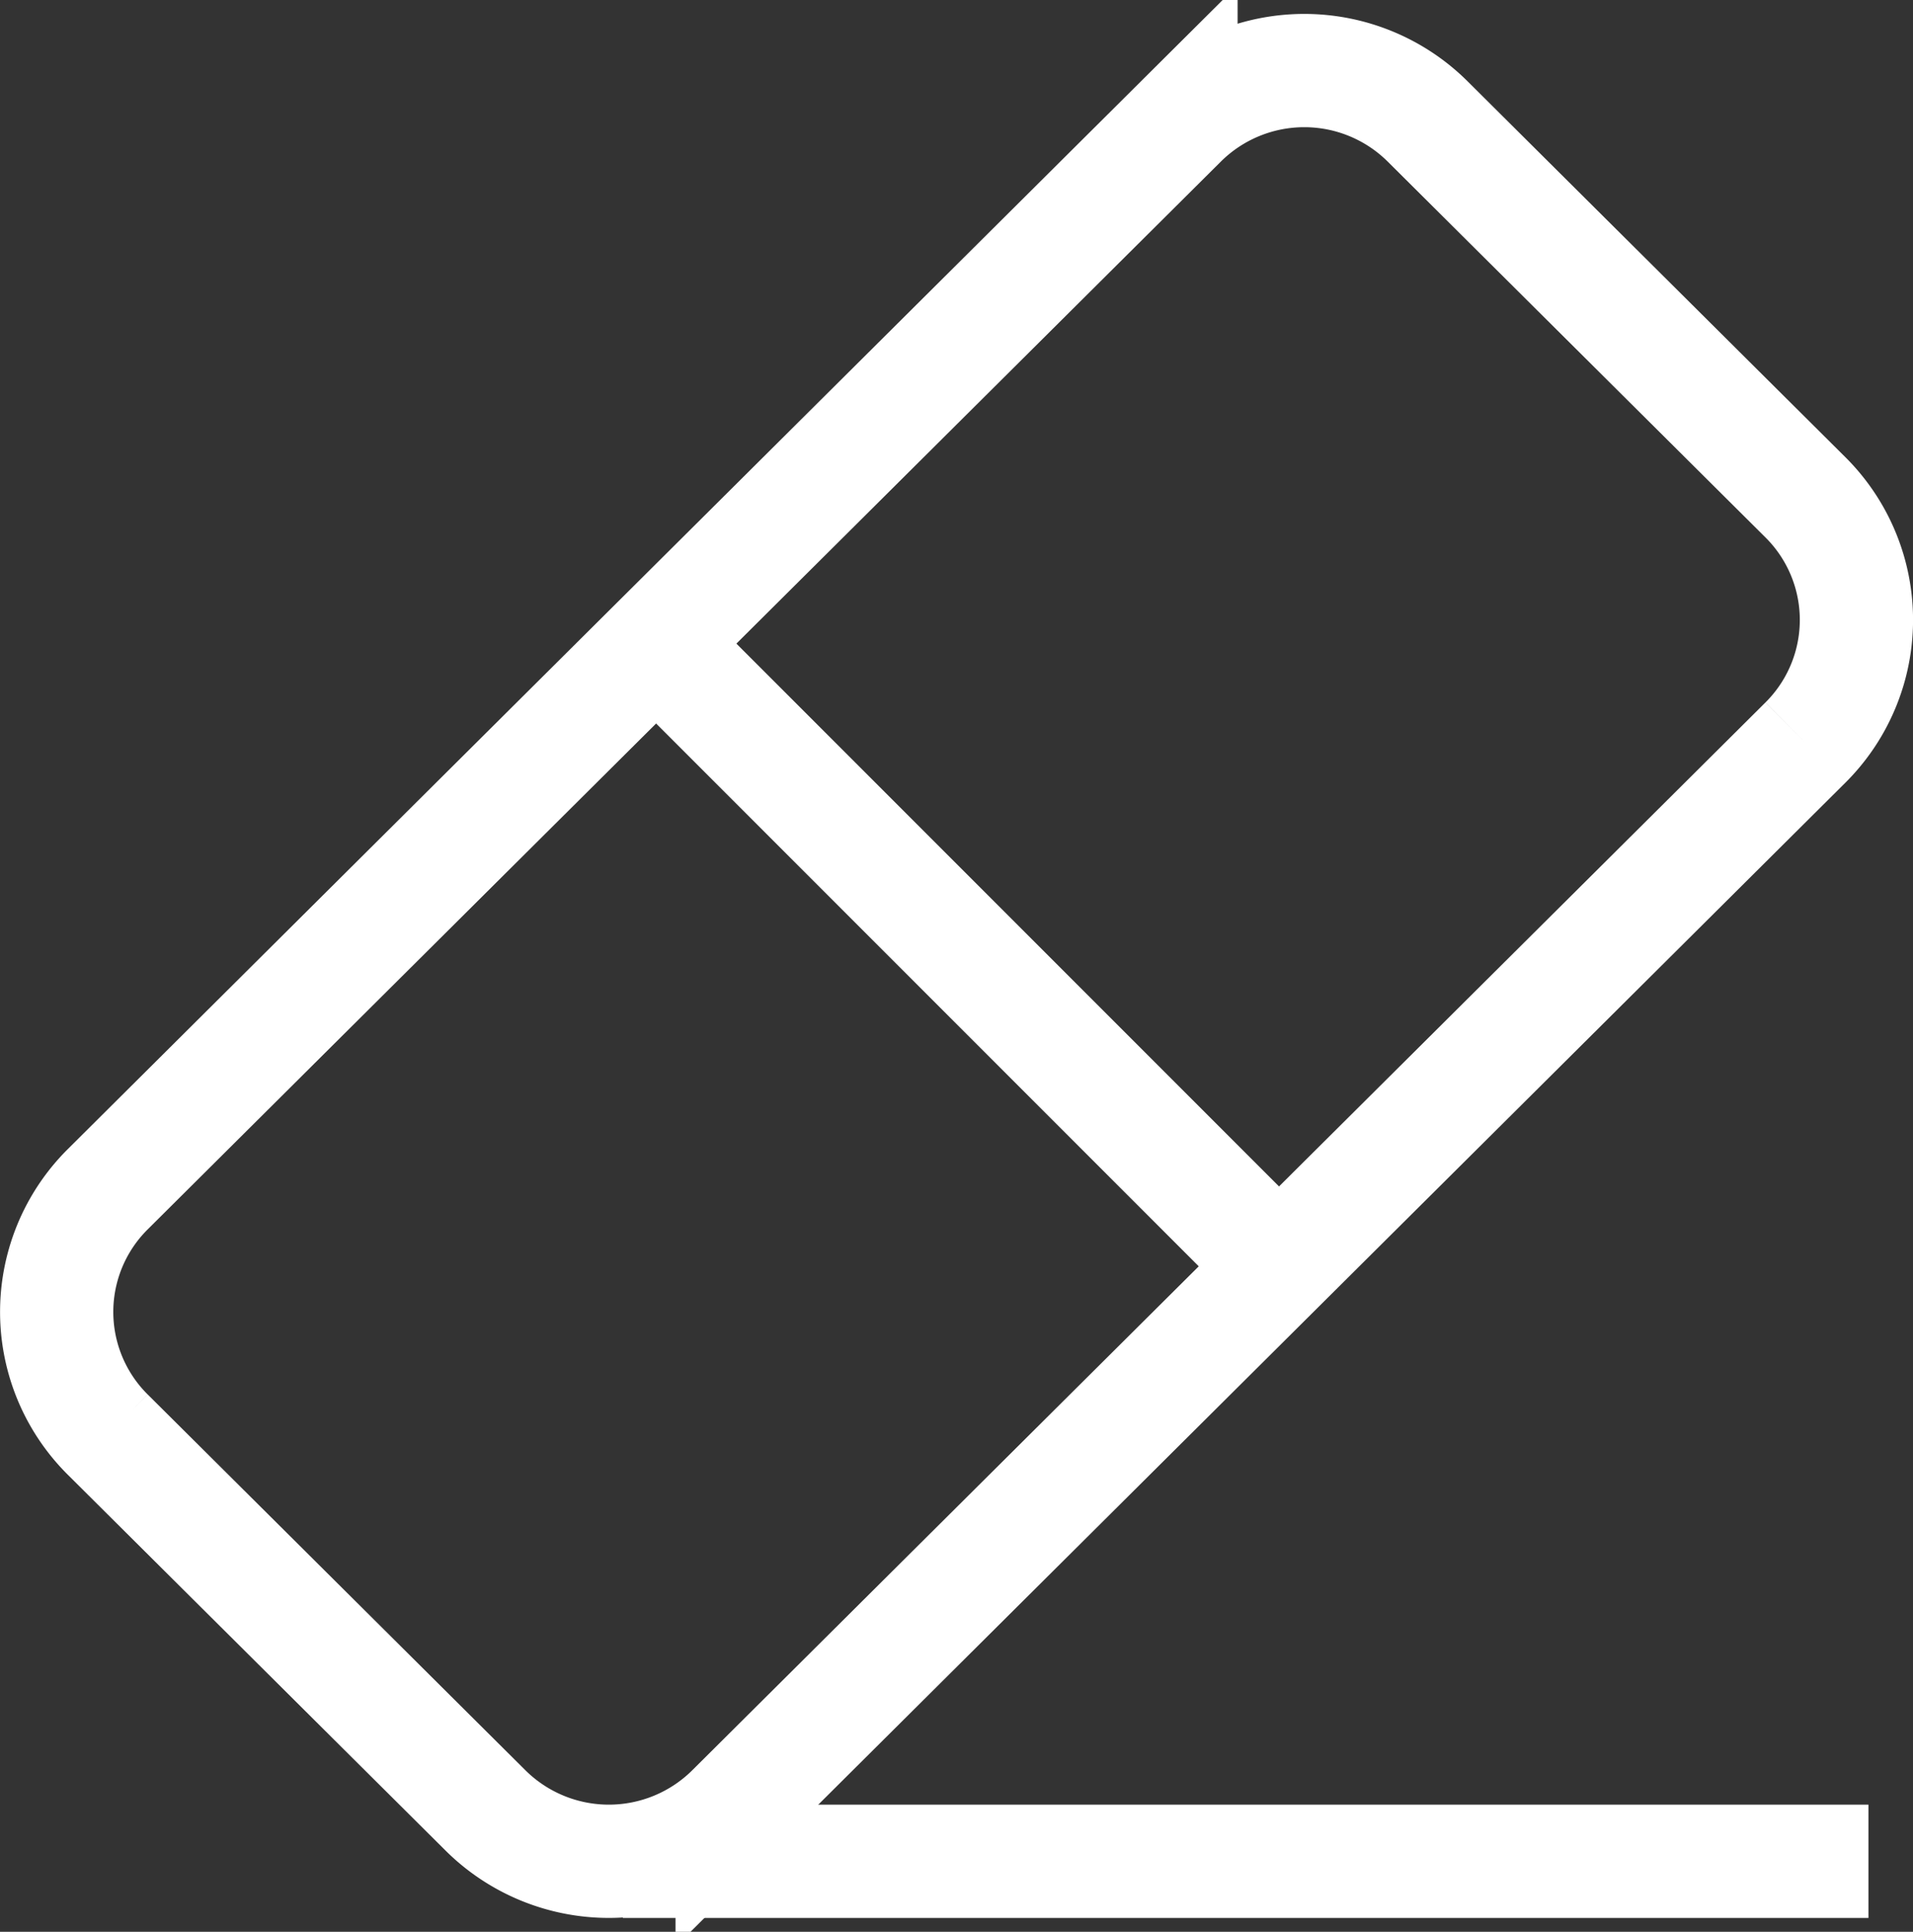
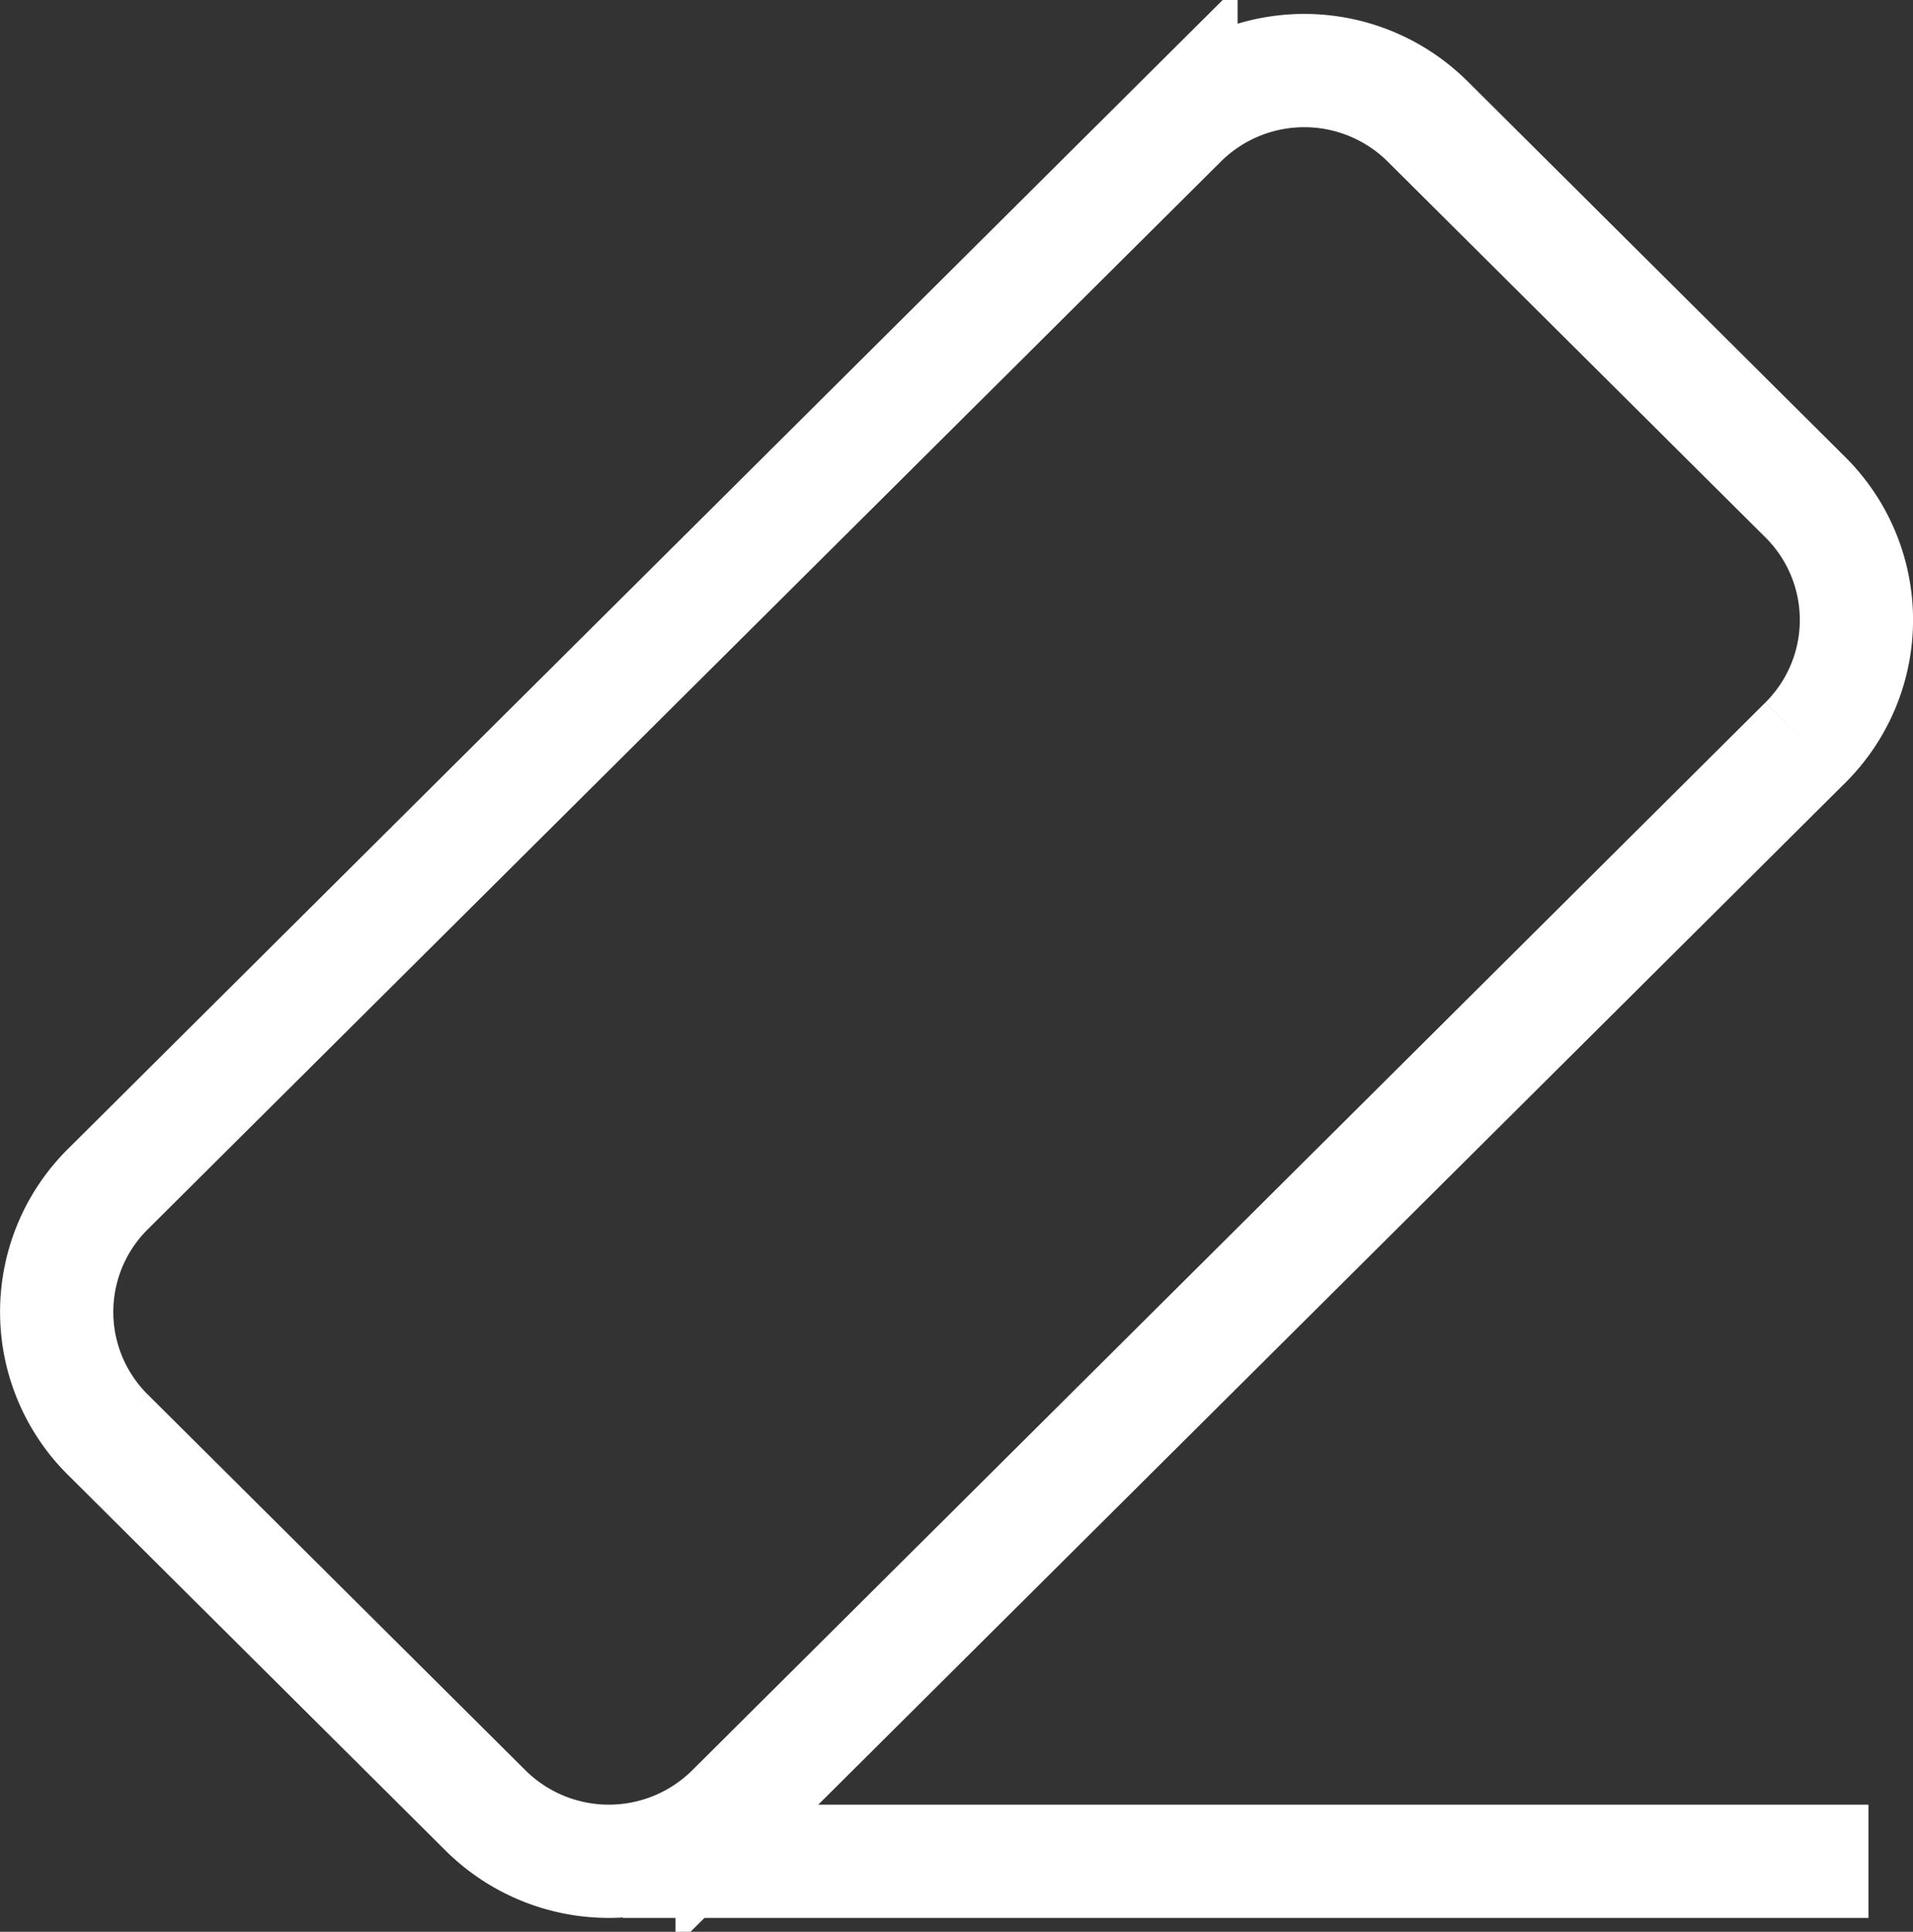
<svg xmlns="http://www.w3.org/2000/svg" width="33.788" height="34.109" viewBox="0 0 33.788 34.109">
  <rect x="0" y="0" width="33.788" height="34.109" fill="#333333" stroke="none" />
  <defs>
    <style>
            .cls-1{fill:none;stroke:#fff;stroke-miterlimit:10;stroke-width:2px}
        </style>
  </defs>
  <g id="Grupo_2128" transform="translate(-327.931 -361.398)">
    <path id="Trazado_4282" d="M359.818 374.51l-18.956 18.855a3.092 3.092 0 0 1-4.355 0l-6.673-6.637a3.052 3.052 0 0 1 0-4.332l18.956-18.855a3.091 3.091 0 0 1 4.355 0l6.673 6.637a3.052 3.052 0 0 1 0 4.332" class="cls-1" transform="translate(0 0)" />
-     <path id="Línea_91" d="M0 0L12 12" class="cls-1" transform="translate(338.932 372.171)" />
    <path id="Línea_92" d="M0 0L22 0" class="cls-1" transform="translate(338.932 394.262)" />
  </g>
</svg>